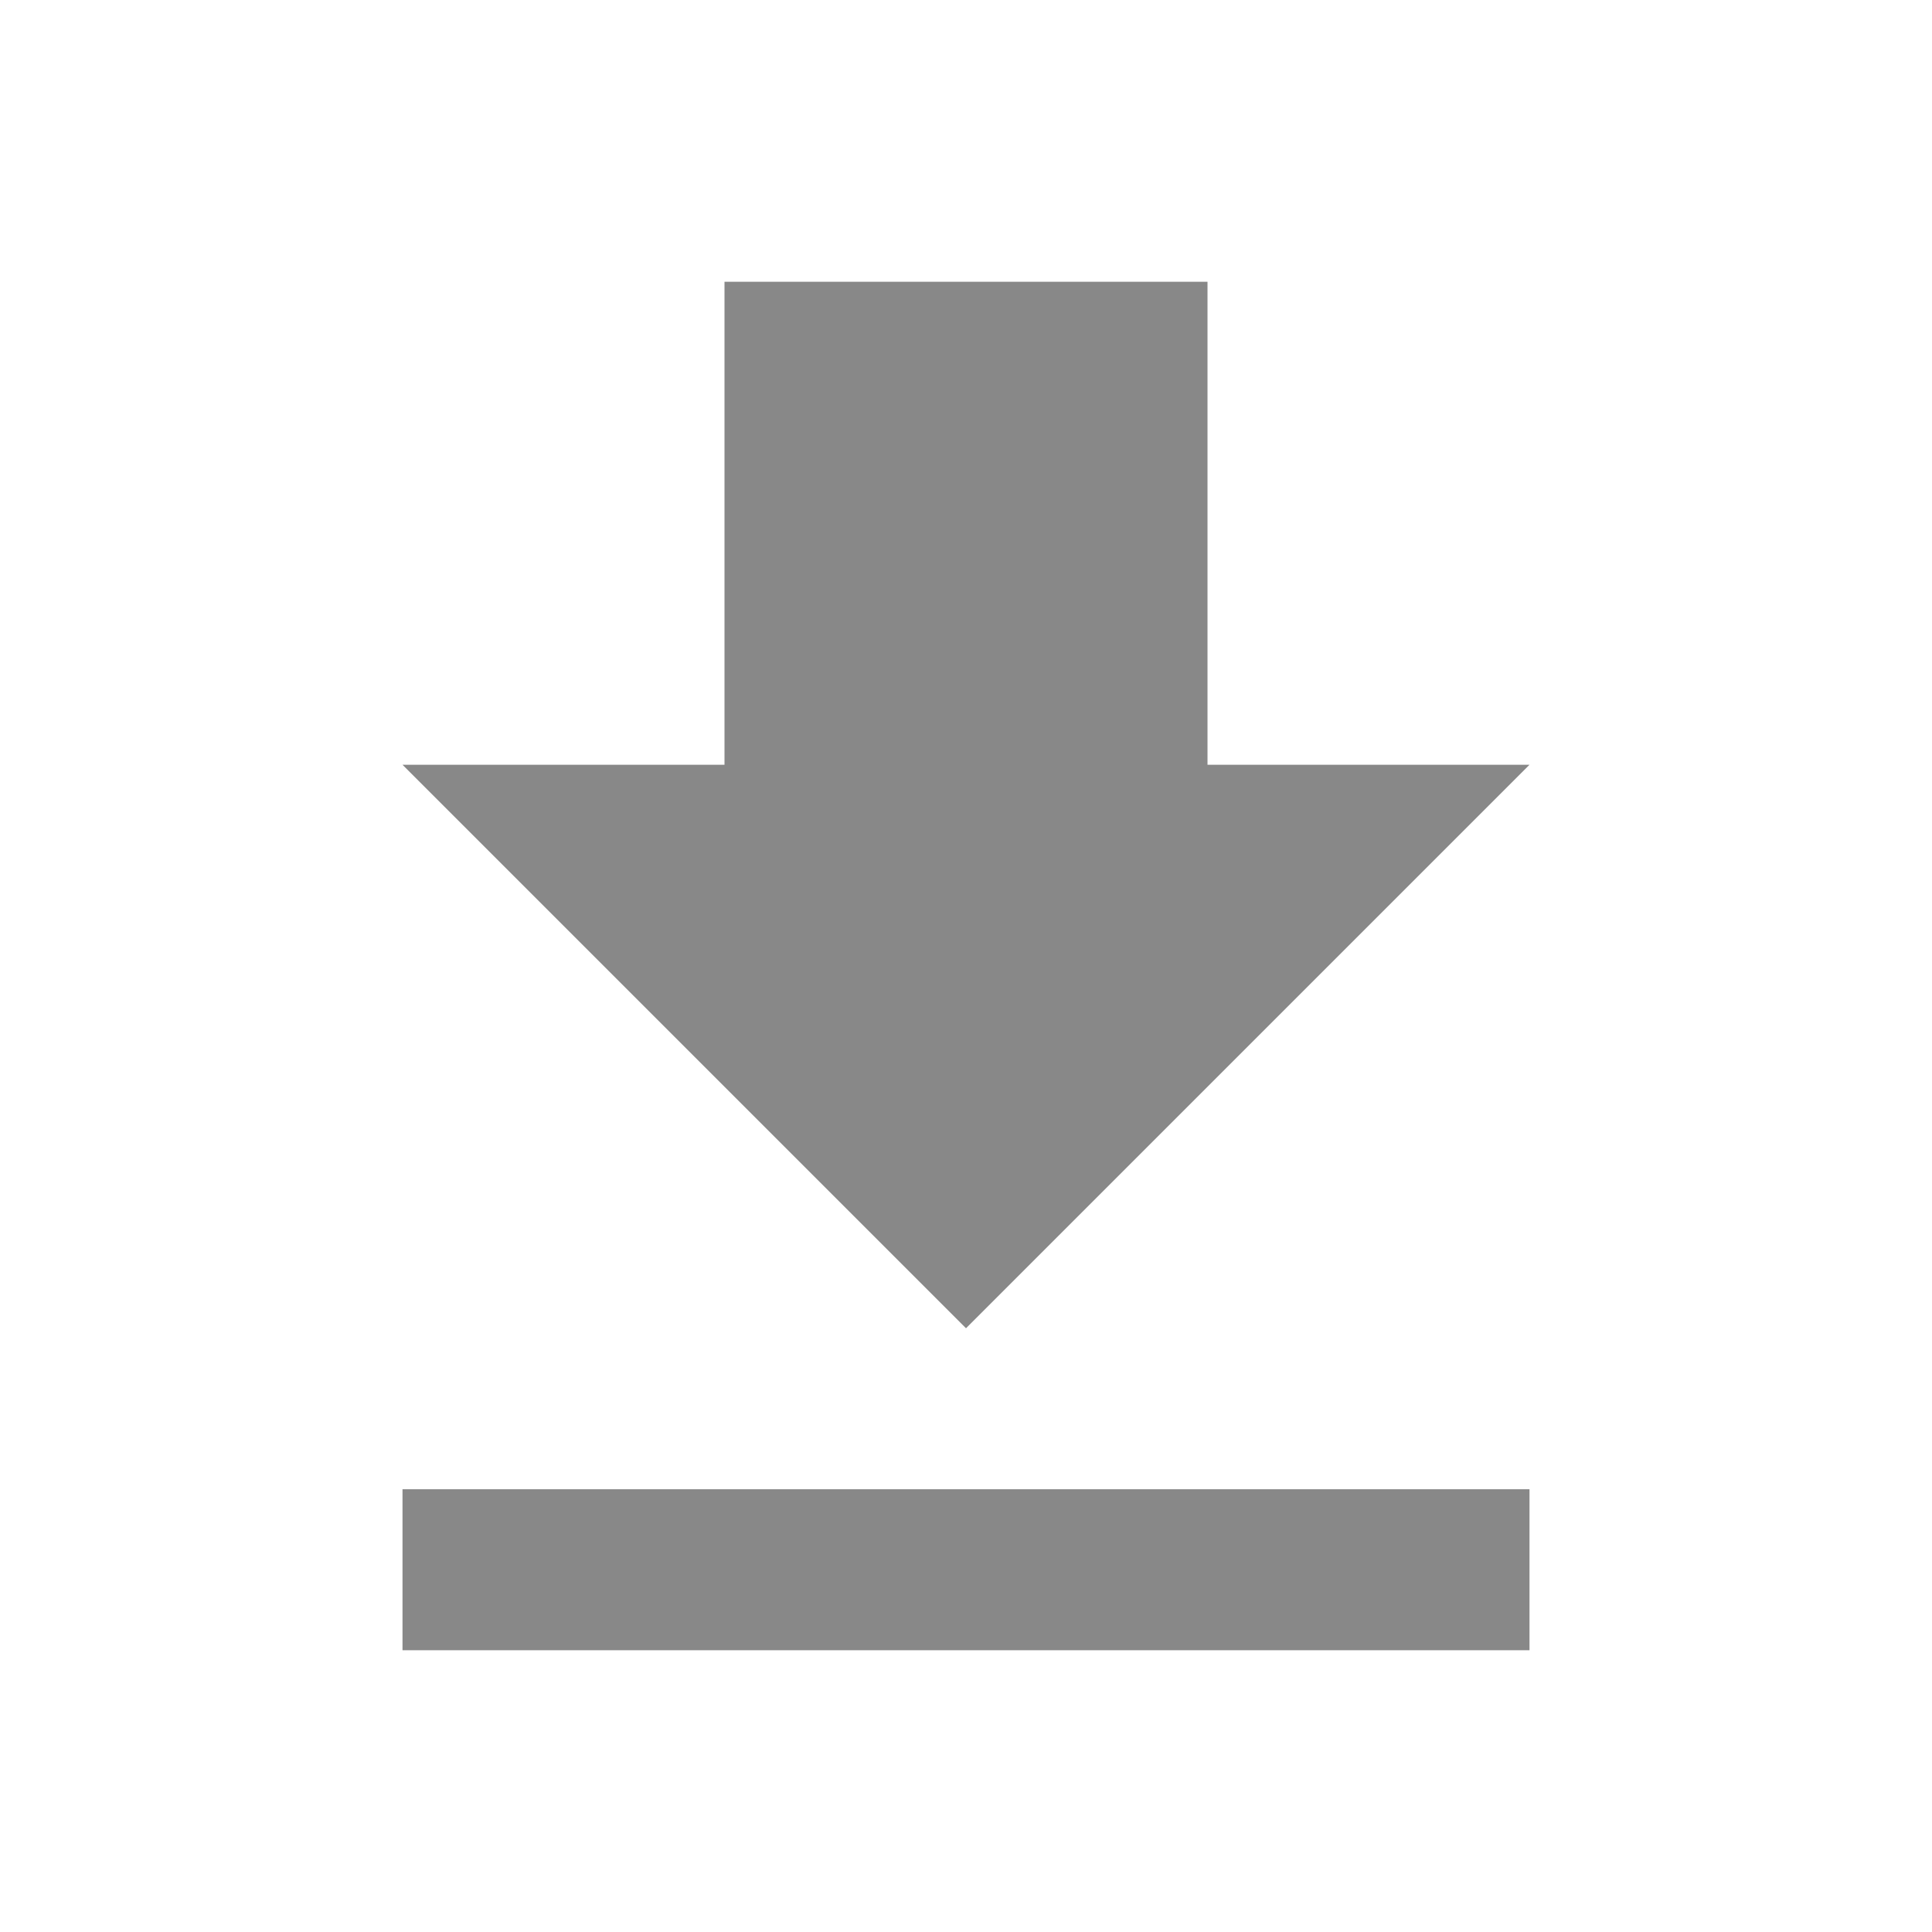
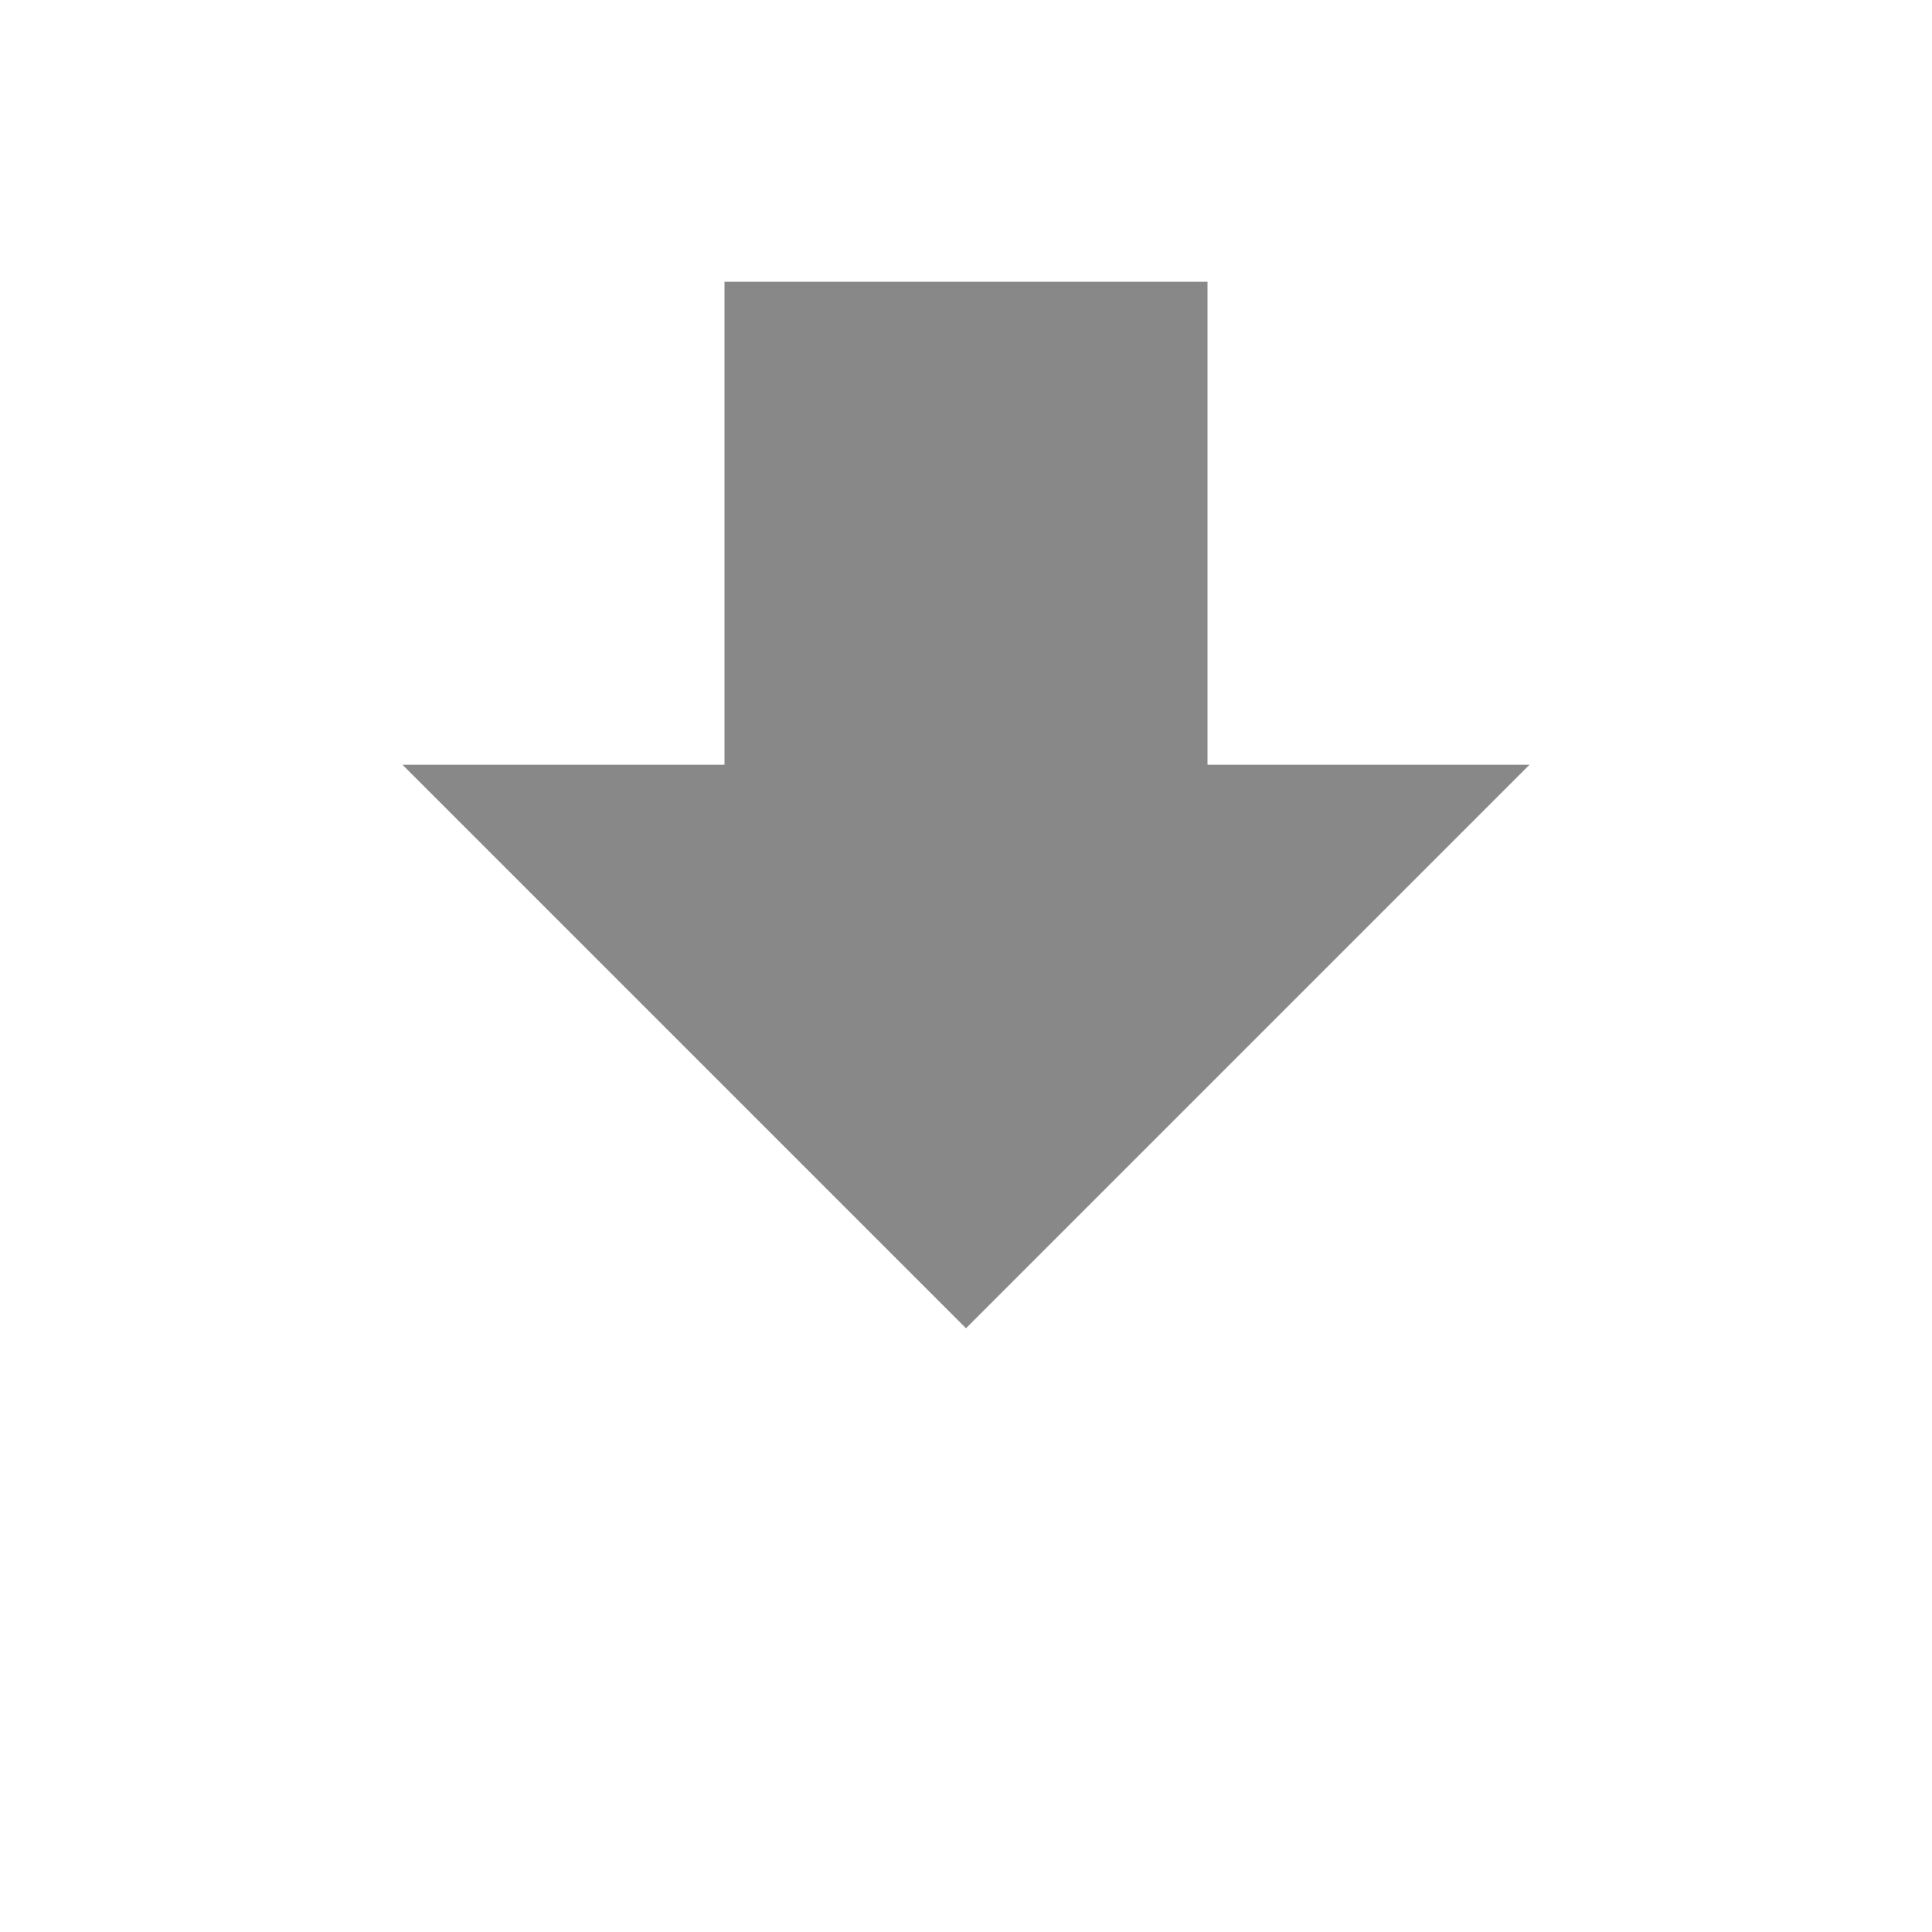
<svg xmlns="http://www.w3.org/2000/svg" width="30" height="30" viewBox="0 0 30 30" fill="none">
-   <path d="M23.75 11.875H18.75V4.375H11.25V11.875H6.25L15 20.625L23.75 11.875ZM6.25 23.125V25.625H23.75V23.125H6.25Z" fill="#888888" />
+   <path d="M23.75 11.875H18.75V4.375H11.25V11.875H6.25L15 20.625L23.75 11.875ZM6.25 23.125V25.625H23.75H6.25Z" fill="#888888" />
</svg>